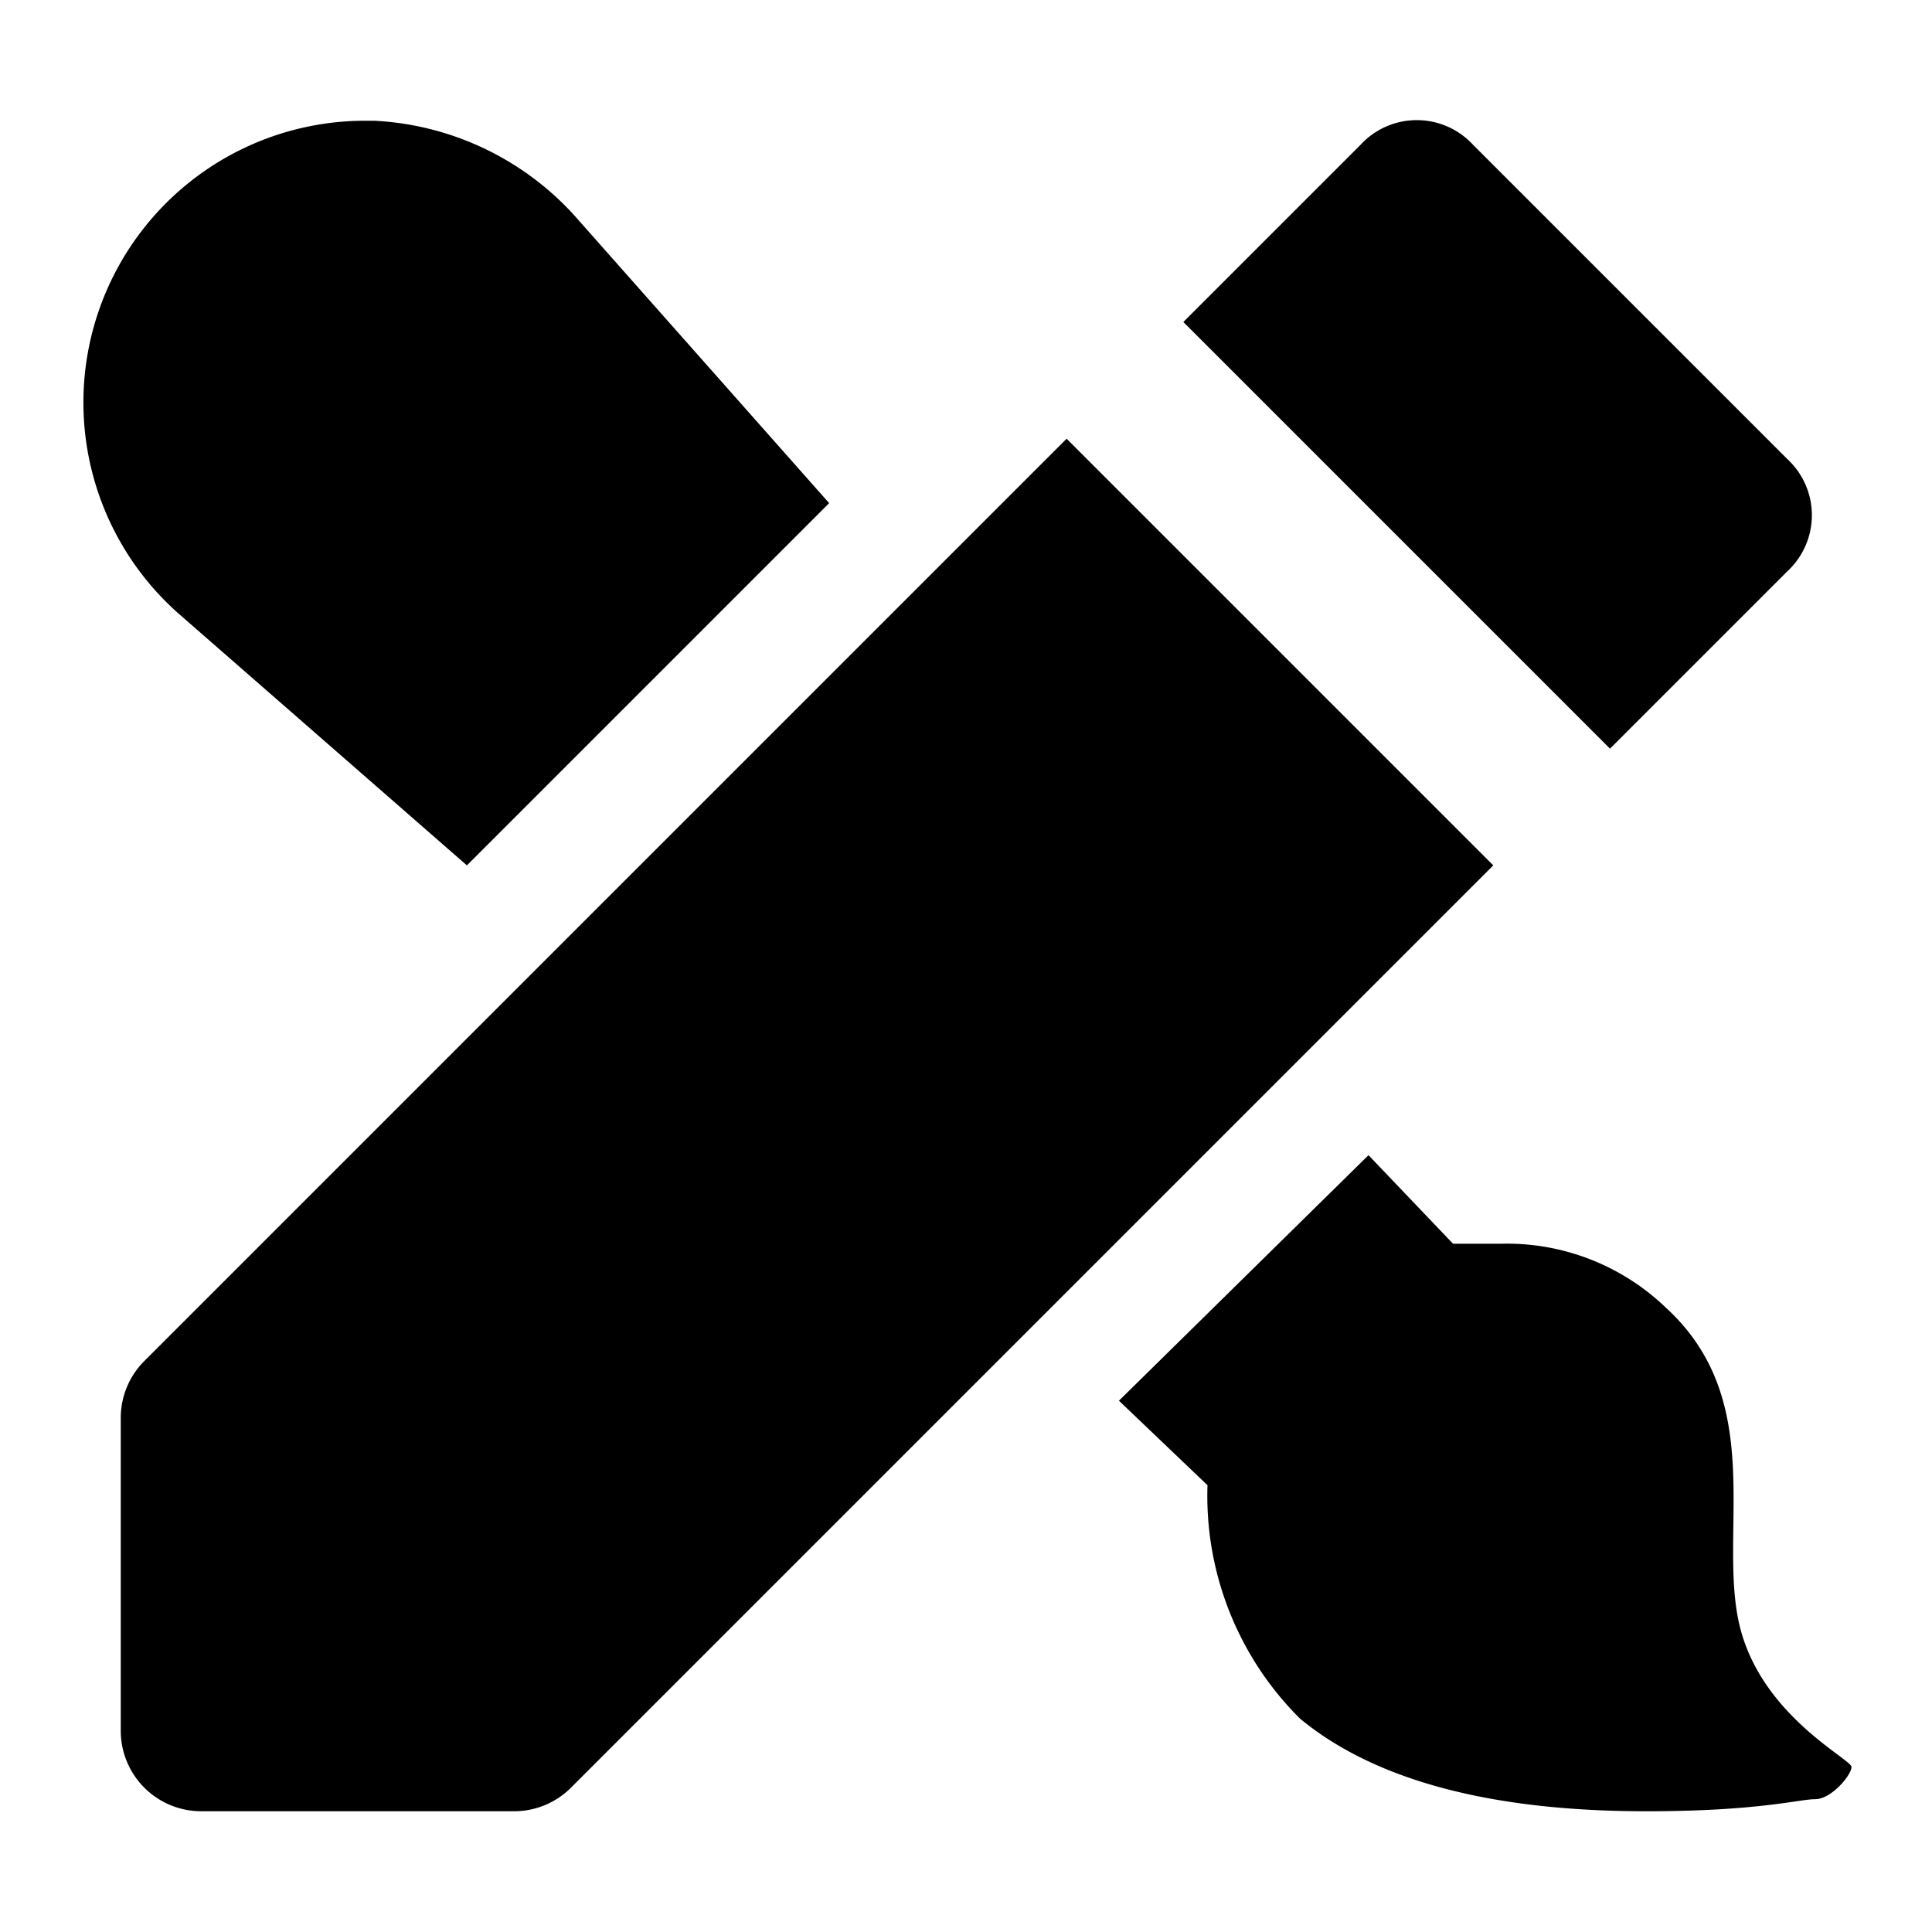
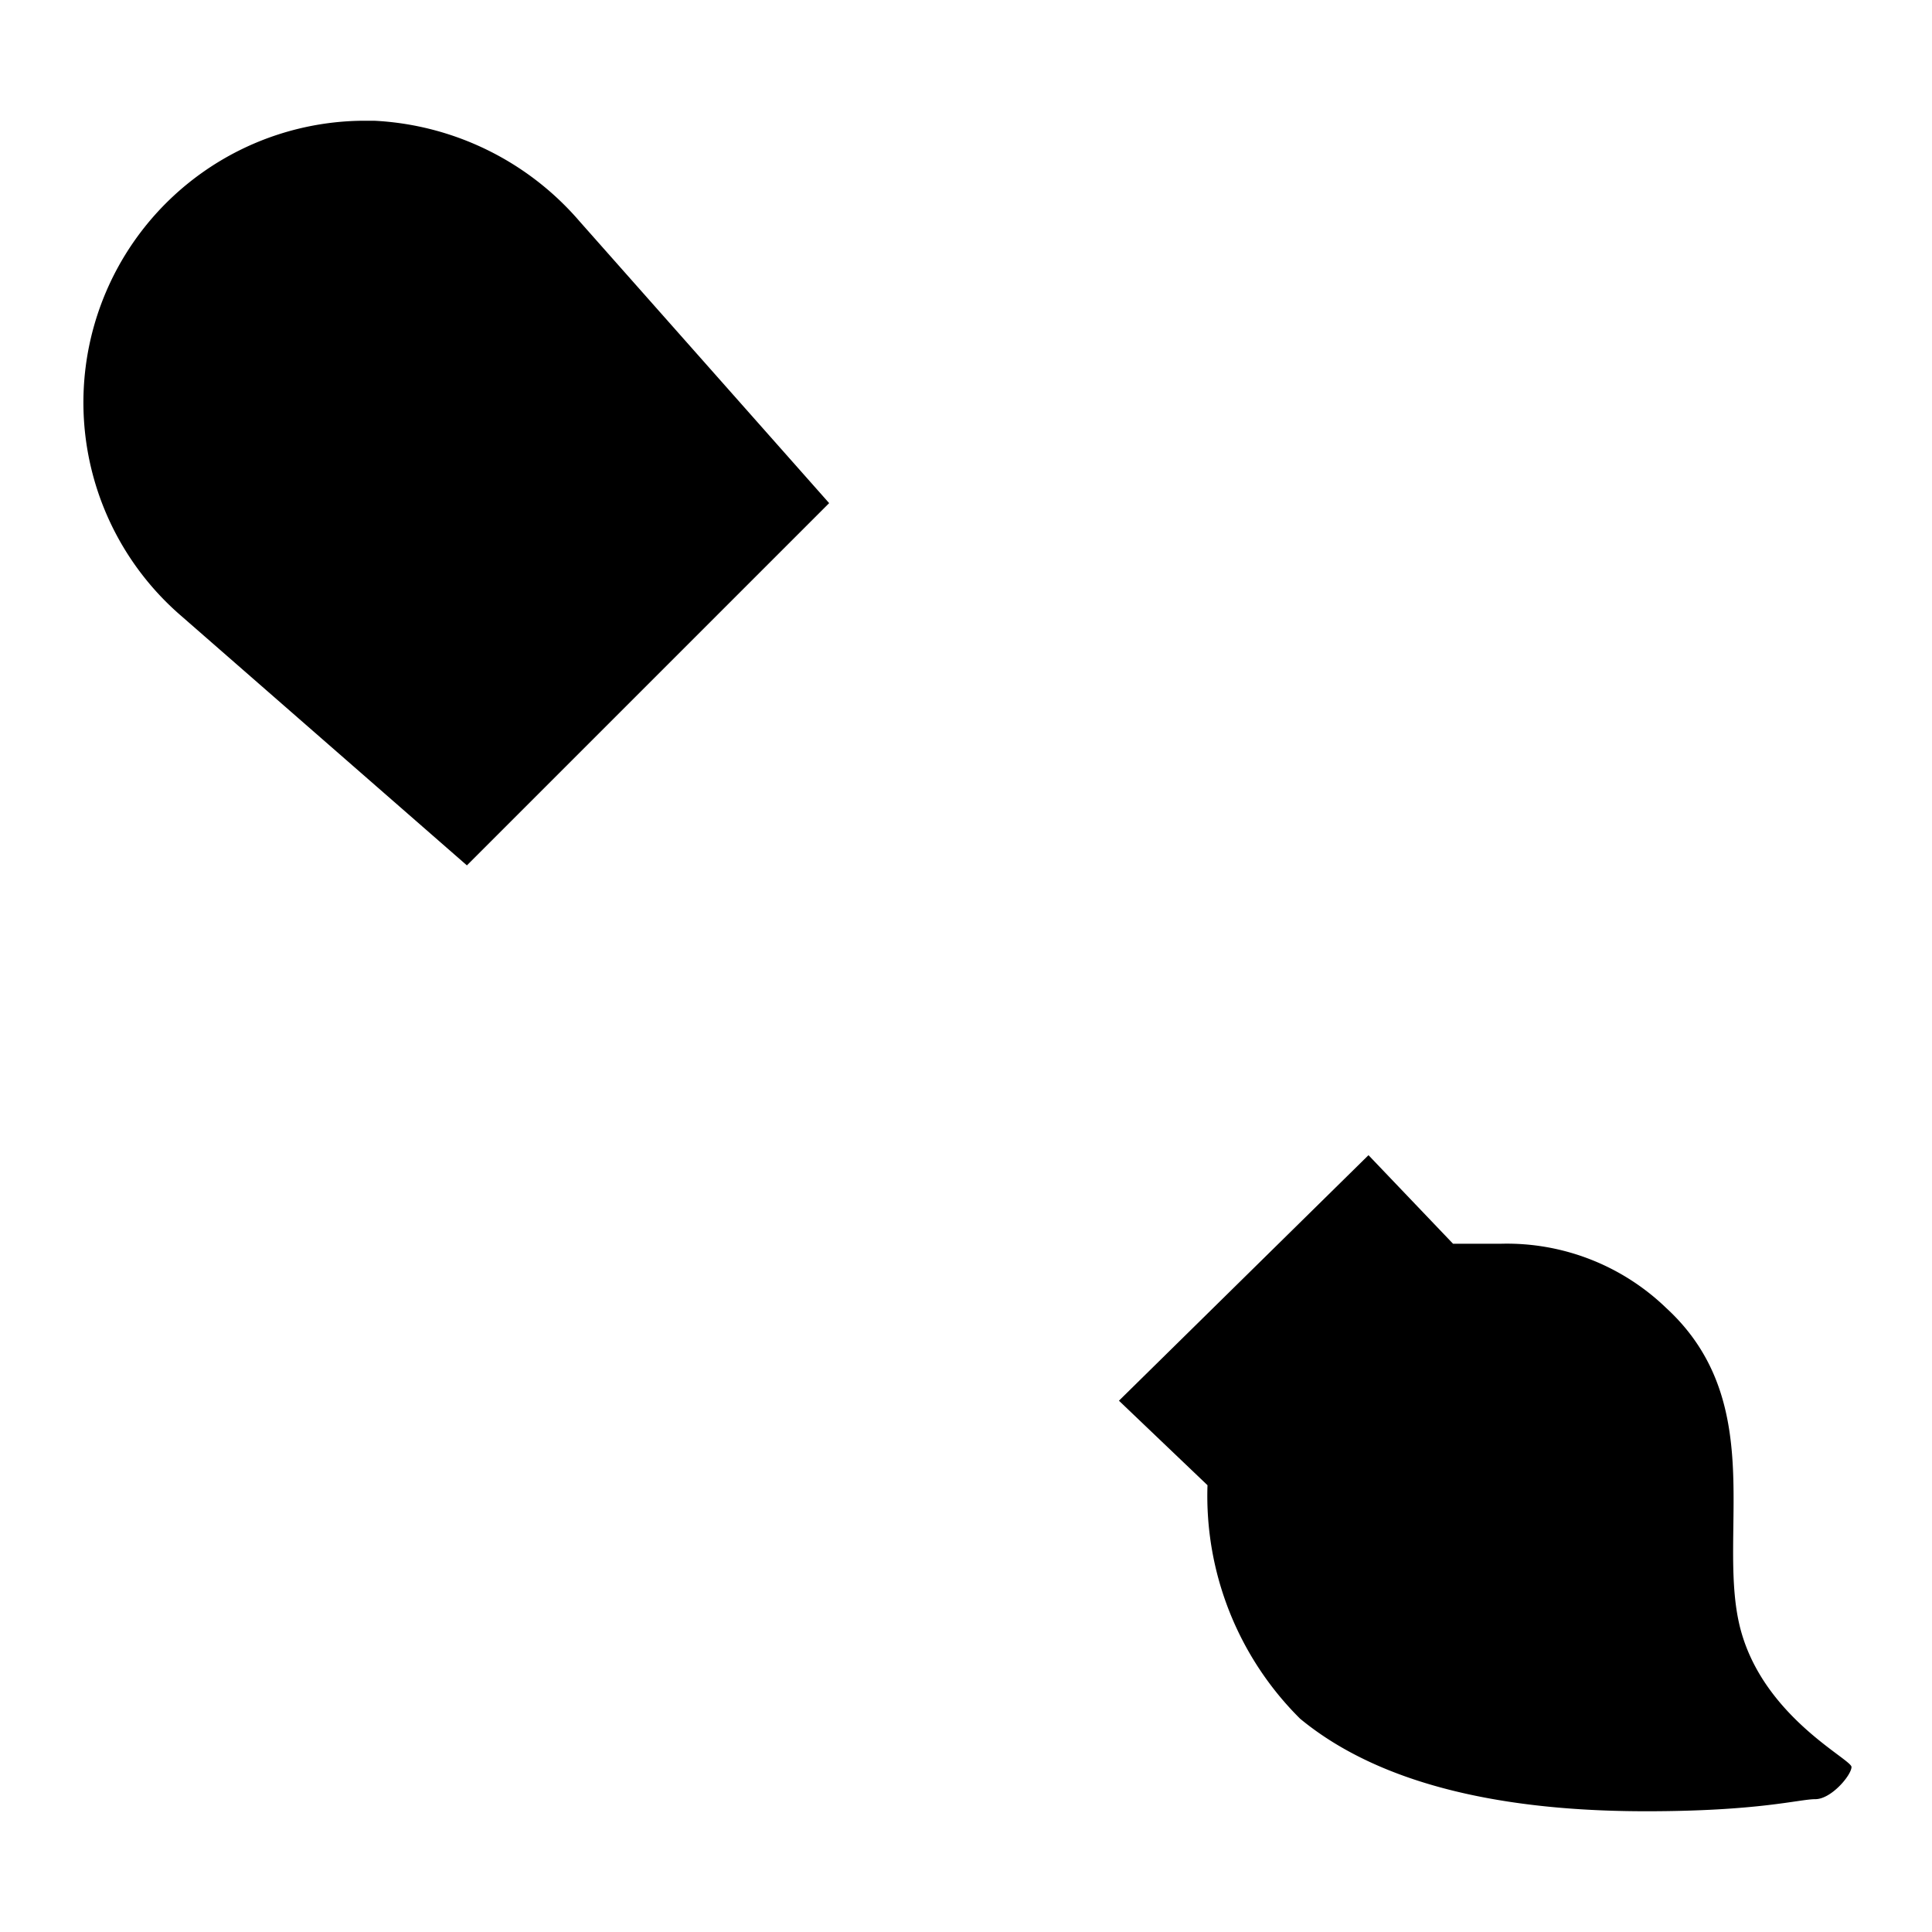
<svg xmlns="http://www.w3.org/2000/svg" width="800px" height="800px" viewBox="0 0 48 48">
  <title>arts-and-crafts-solid</title>
  <g id="Layer_2" data-name="Layer 2">
    <g id="invisible_box" data-name="invisible box">
      <rect width="48" height="48" fill="none" />
    </g>
    <g id="icons_Q2" data-name="icons Q2">
-       <path d="M44.4,11.4,36.6,3.6a1.9,1.9,0,0,0-2.8,0L29.4,8,40,18.6l4.4-4.4A1.9,1.9,0,0,0,44.4,11.4ZM21.4,16l-2.8,2.8-2.8,2.8L13,24.4,3.6,33.8A2,2,0,0,0,3,35.2V43a2,2,0,0,0,2,2h7.8a2,2,0,0,0,1.4-.6L24.5,34.1l2.8-2.8,1-1,2.8-2.8,6-6L26.5,10.9Z" />
      <g>
        <path d="M9,3A7,7,0,0,0,4.5,15.3l7.1,6.2,9-9-6.2-7A7.2,7.2,0,0,0,9.3,3Z" />
        <path d="M34,28.7l-6.2,6.1L30,36.9a7.8,7.8,0,0,0,2.3,5.8c2.3,1.9,5.8,2.3,8.6,2.3s3.8-.3,4.2-.3.9-.6.9-.8-2.3-1.3-2.8-3.6.7-5.5-1.8-7.8a5.7,5.7,0,0,0-4.1-1.6H36.1L34,28.7Z" />
      </g>
    </g>
  </g>
</svg>